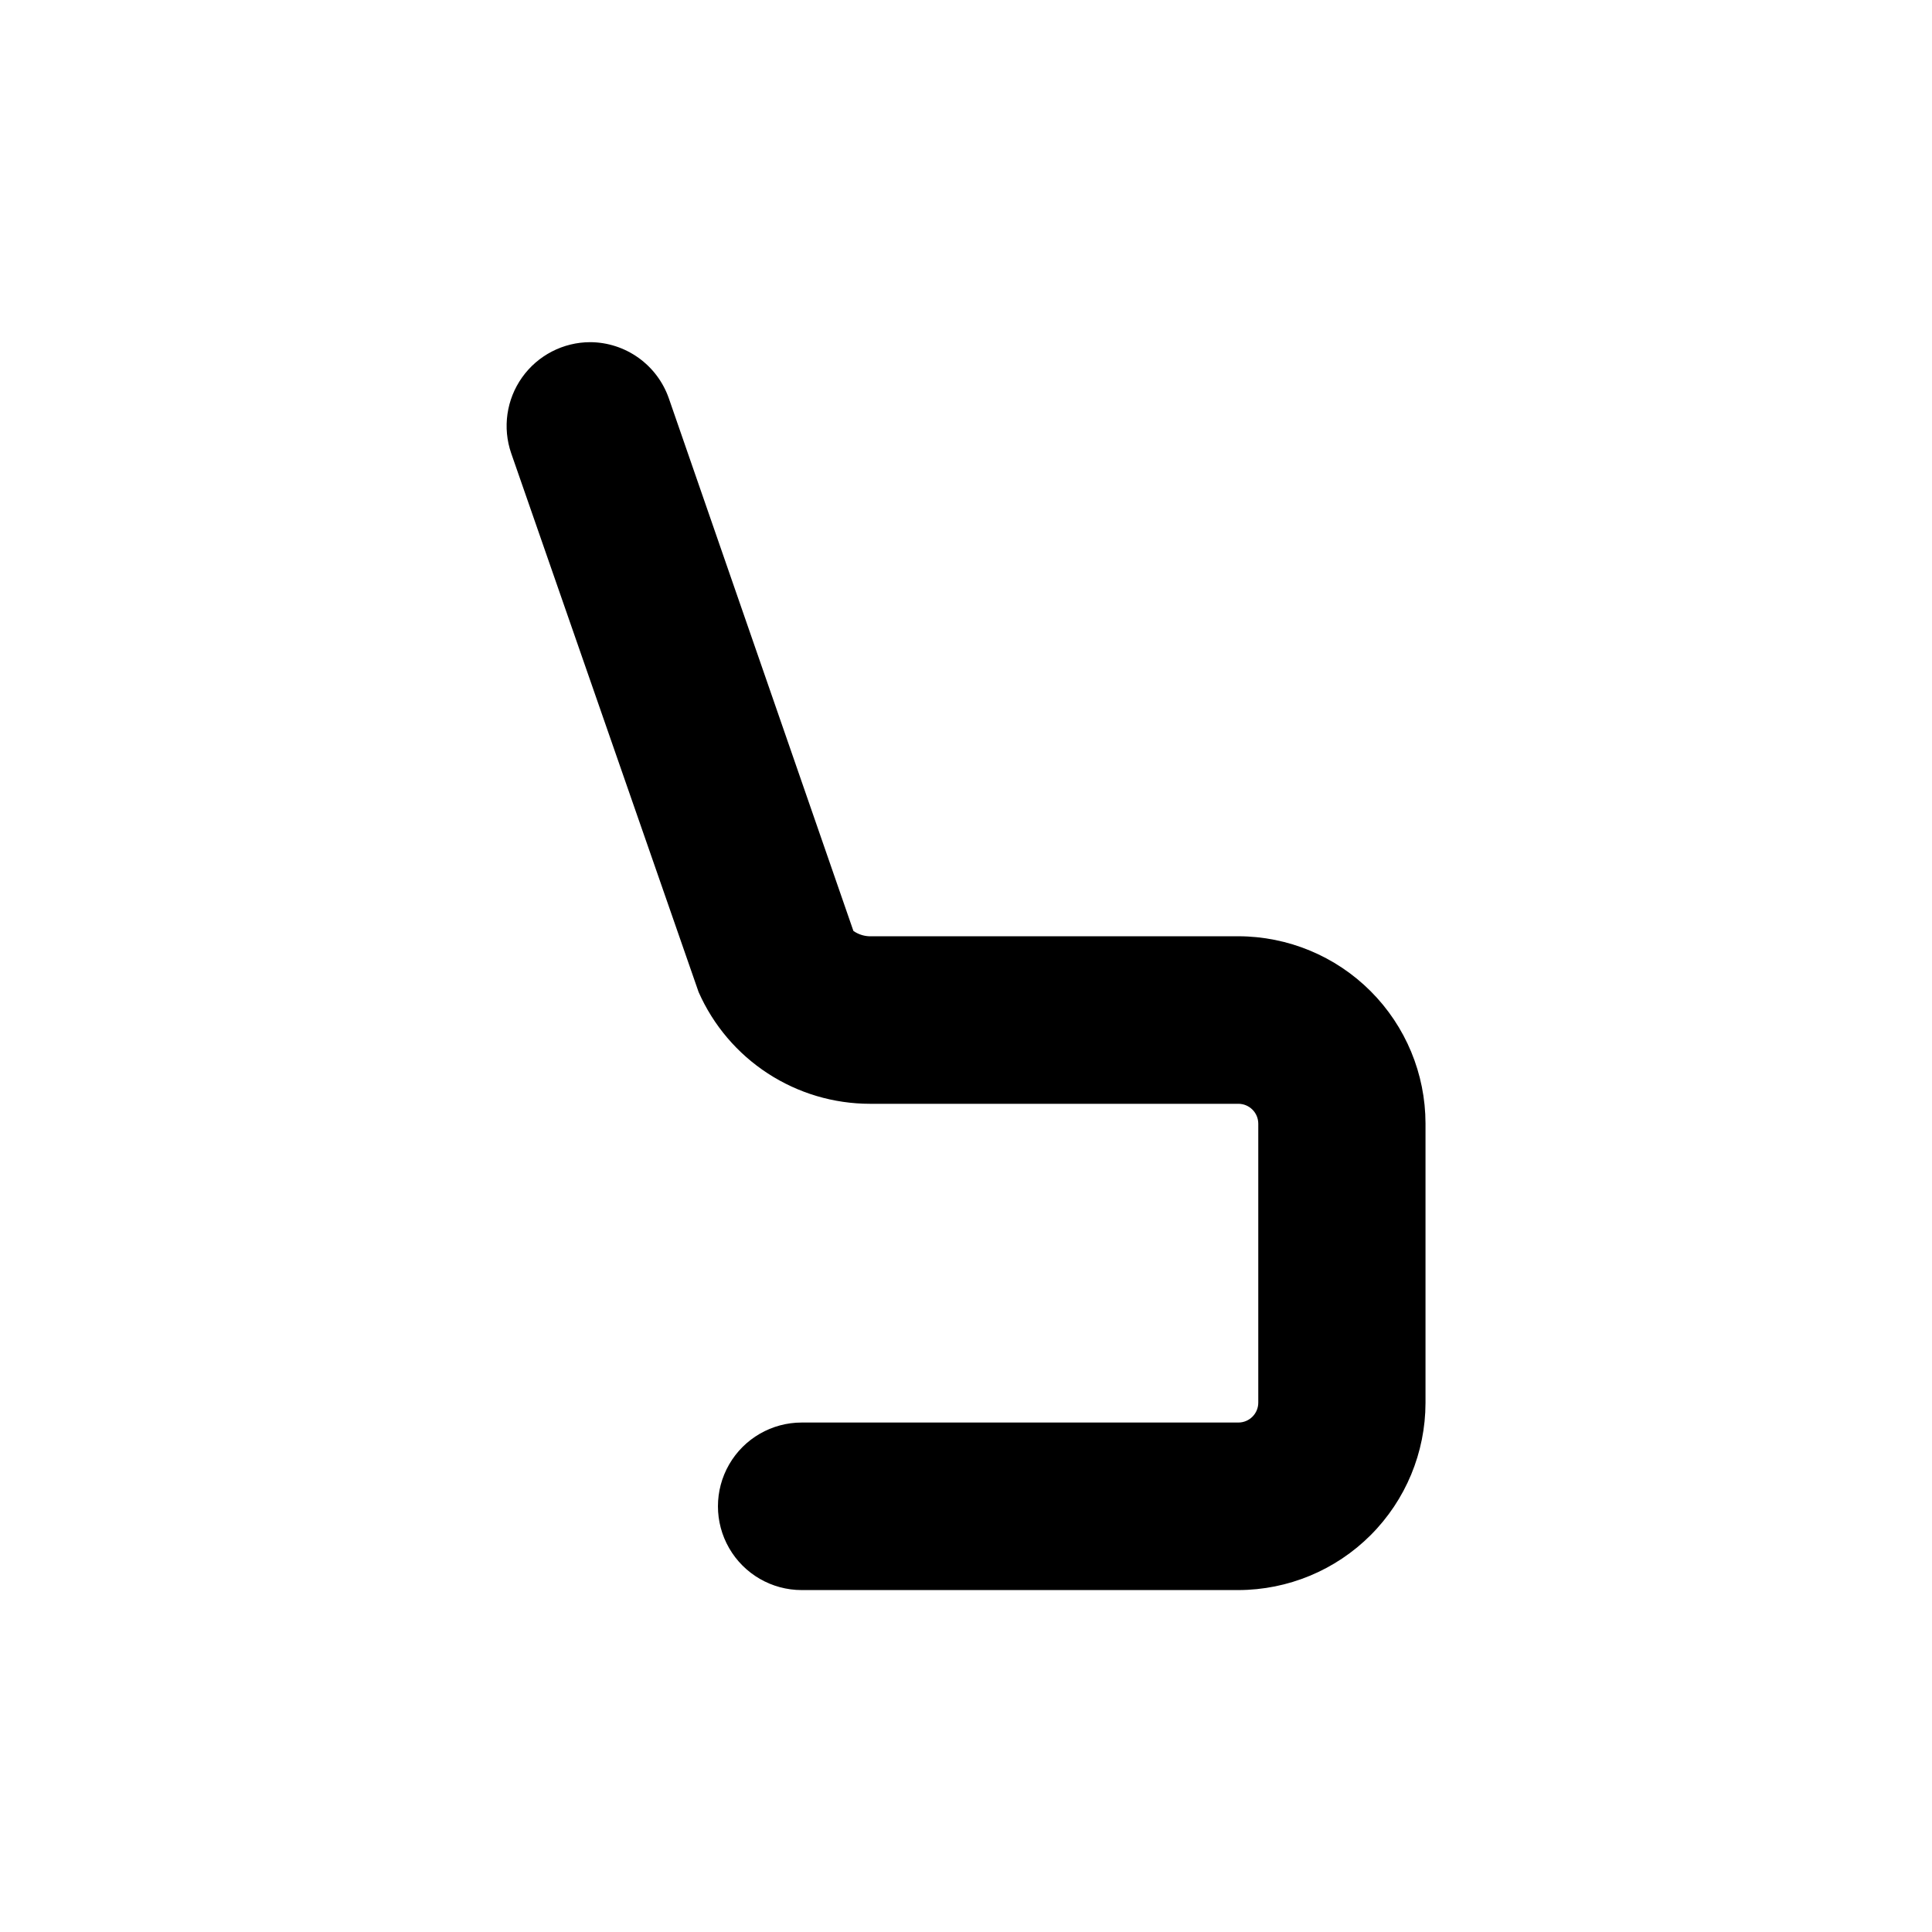
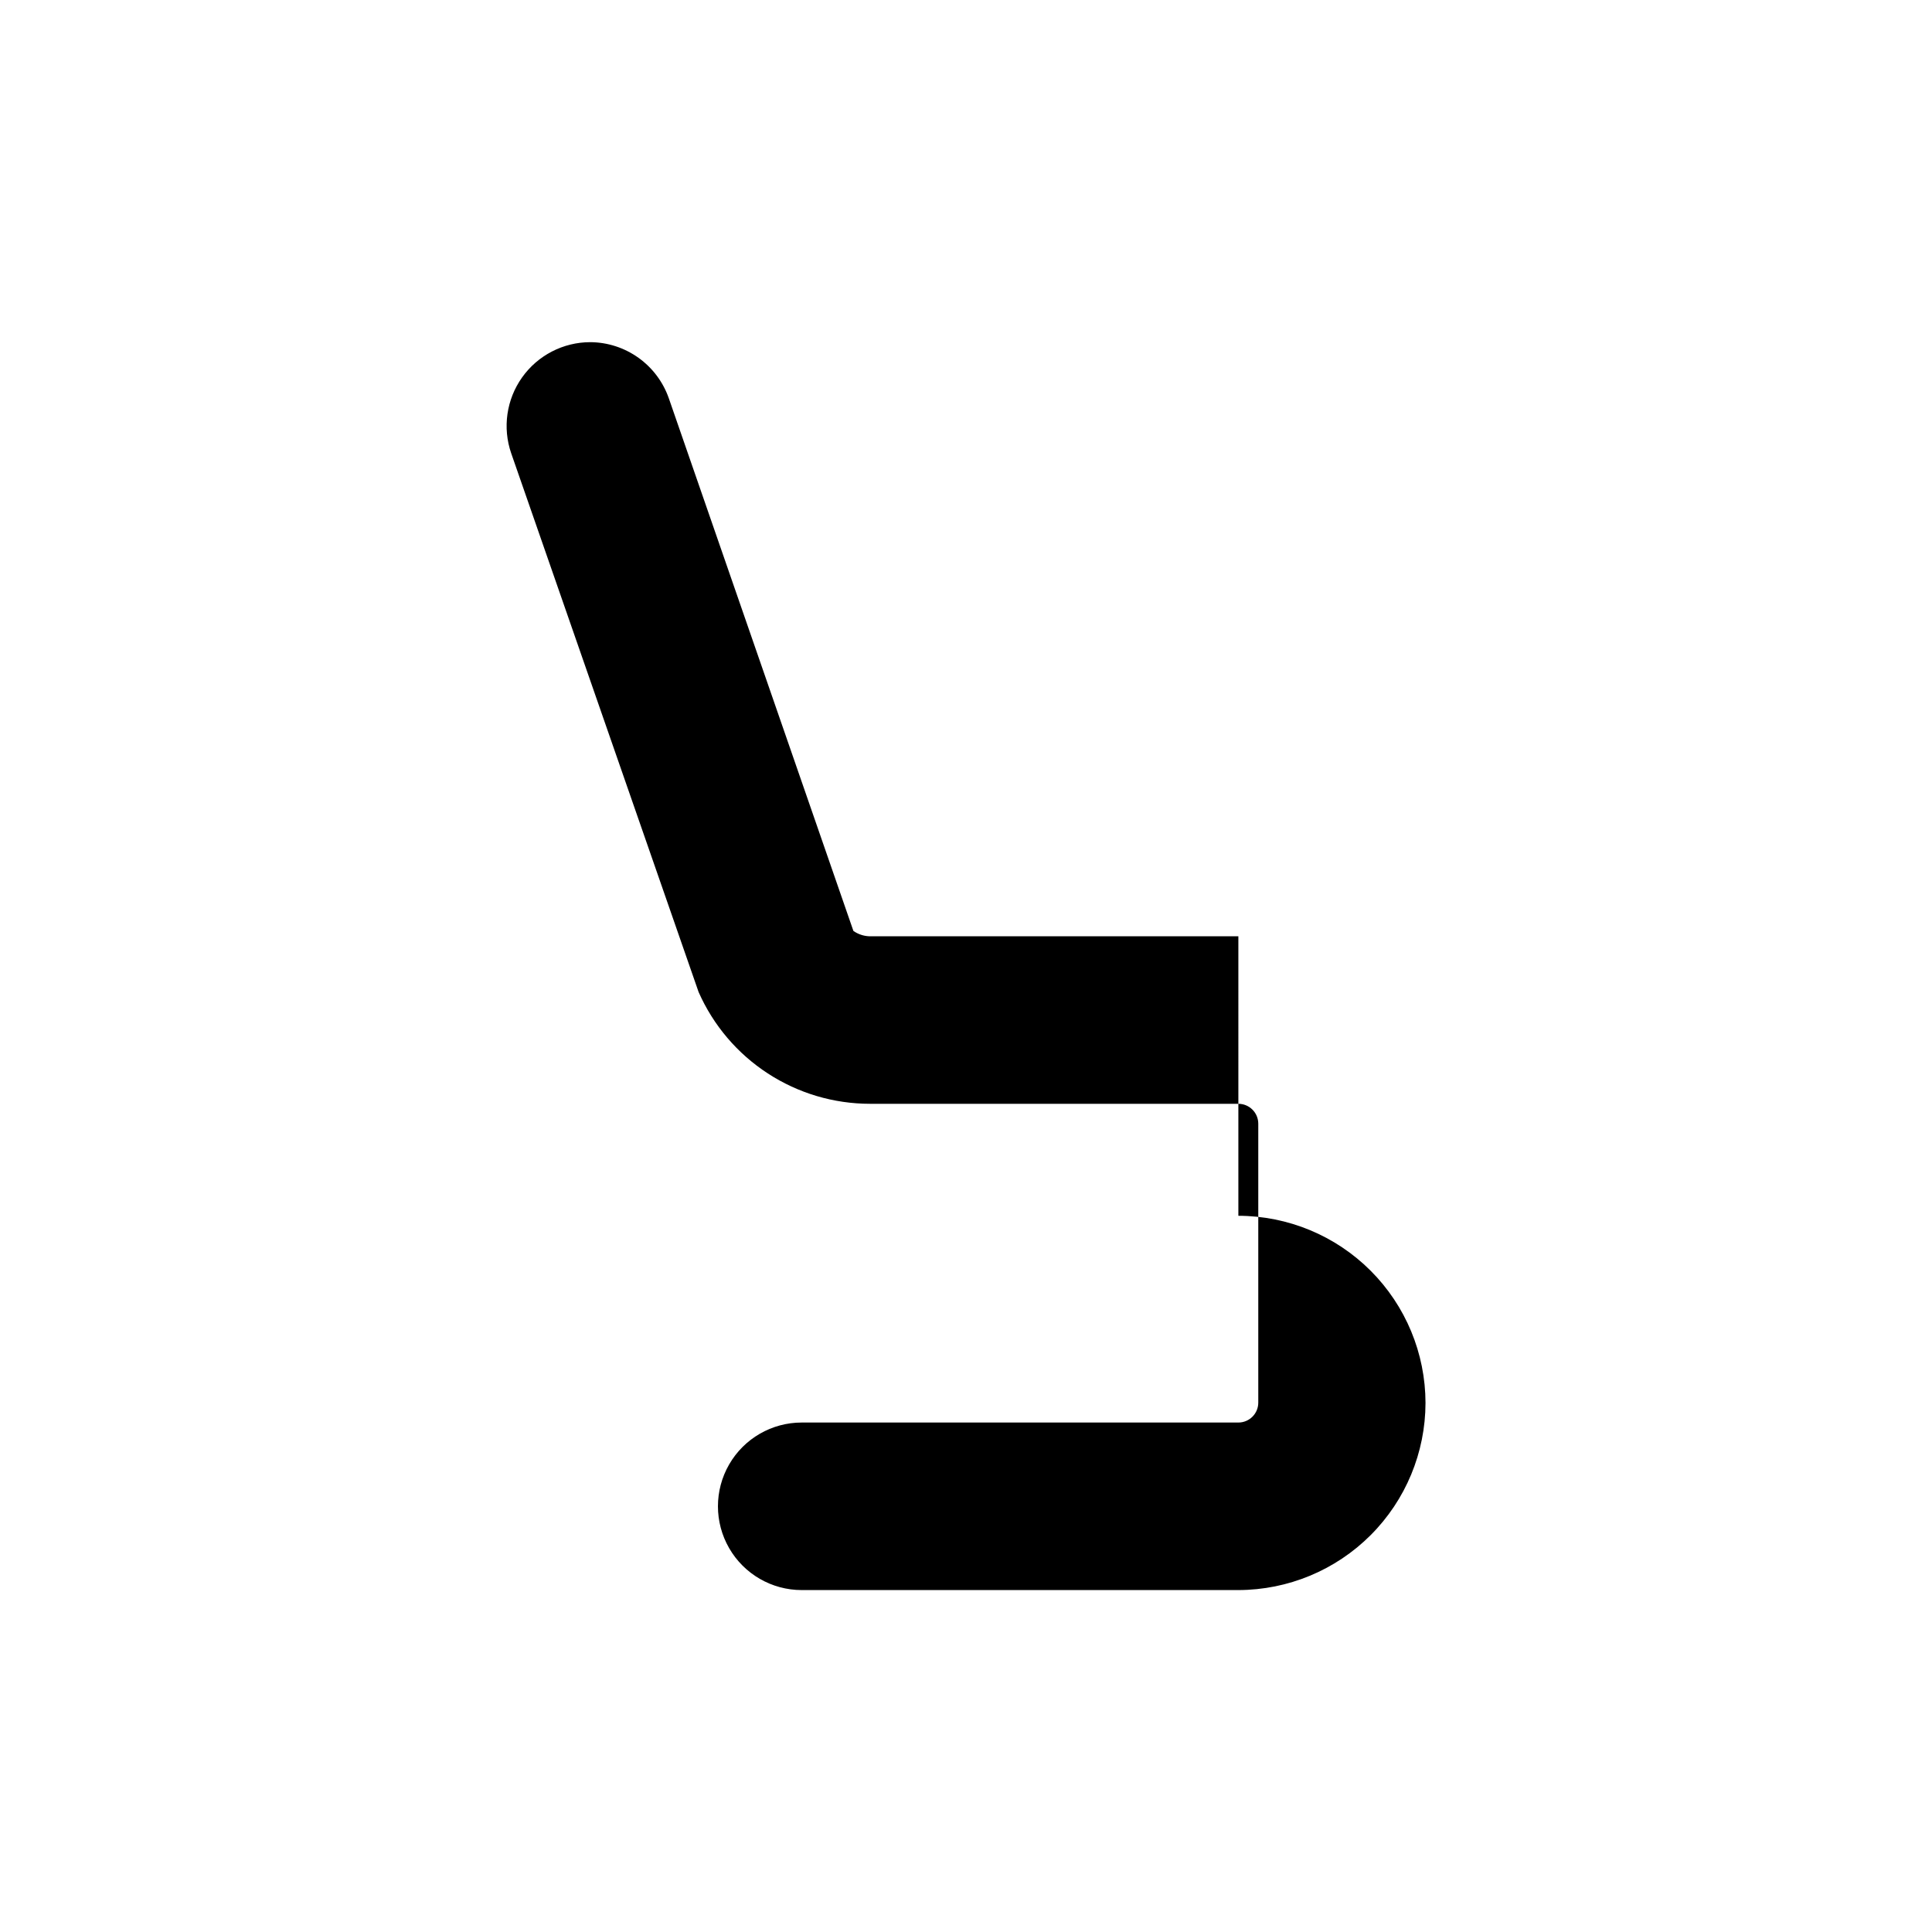
<svg xmlns="http://www.w3.org/2000/svg" fill="#000000" width="800px" height="800px" version="1.1" viewBox="144 144 512 512">
-   <path d="m472.18 392.12h-97.848c-1.496-0.062-2.945-0.555-4.172-1.414l-48.887-141.07c-1.5-4.348-4.312-8.121-8.047-10.801-3.738-2.68-8.215-4.133-12.812-4.156-7.168 0.012-13.891 3.488-18.047 9.332-4.152 5.84-5.231 13.332-2.894 20.109l49.672 142.8c3.891 8.805 10.254 16.289 18.32 21.543 8.062 5.254 17.477 8.055 27.102 8.055h97.613c2.914 0 5.277 2.363 5.277 5.277v73.918c0 2.91-2.363 5.273-5.277 5.273h-115.72c-7.93 0-15.258 4.231-19.223 11.098-3.965 6.871-3.965 15.332 0 22.199 3.965 6.871 11.293 11.102 19.223 11.102h115.72c13.148-0.023 25.75-5.254 35.047-14.551 9.297-9.293 14.527-21.898 14.547-35.043v-74.078c-0.02-13.145-5.25-25.746-14.547-35.043s-21.898-14.527-35.047-14.551z" />
+   <path d="m472.18 392.12h-97.848c-1.496-0.062-2.945-0.555-4.172-1.414l-48.887-141.07c-1.5-4.348-4.312-8.121-8.047-10.801-3.738-2.68-8.215-4.133-12.812-4.156-7.168 0.012-13.891 3.488-18.047 9.332-4.152 5.84-5.231 13.332-2.894 20.109l49.672 142.8c3.891 8.805 10.254 16.289 18.32 21.543 8.062 5.254 17.477 8.055 27.102 8.055h97.613c2.914 0 5.277 2.363 5.277 5.277v73.918c0 2.91-2.363 5.273-5.277 5.273h-115.72c-7.93 0-15.258 4.231-19.223 11.098-3.965 6.871-3.965 15.332 0 22.199 3.965 6.871 11.293 11.102 19.223 11.102h115.72c13.148-0.023 25.75-5.254 35.047-14.551 9.297-9.293 14.527-21.898 14.547-35.043c-0.02-13.145-5.25-25.746-14.547-35.043s-21.898-14.527-35.047-14.551z" />
</svg>